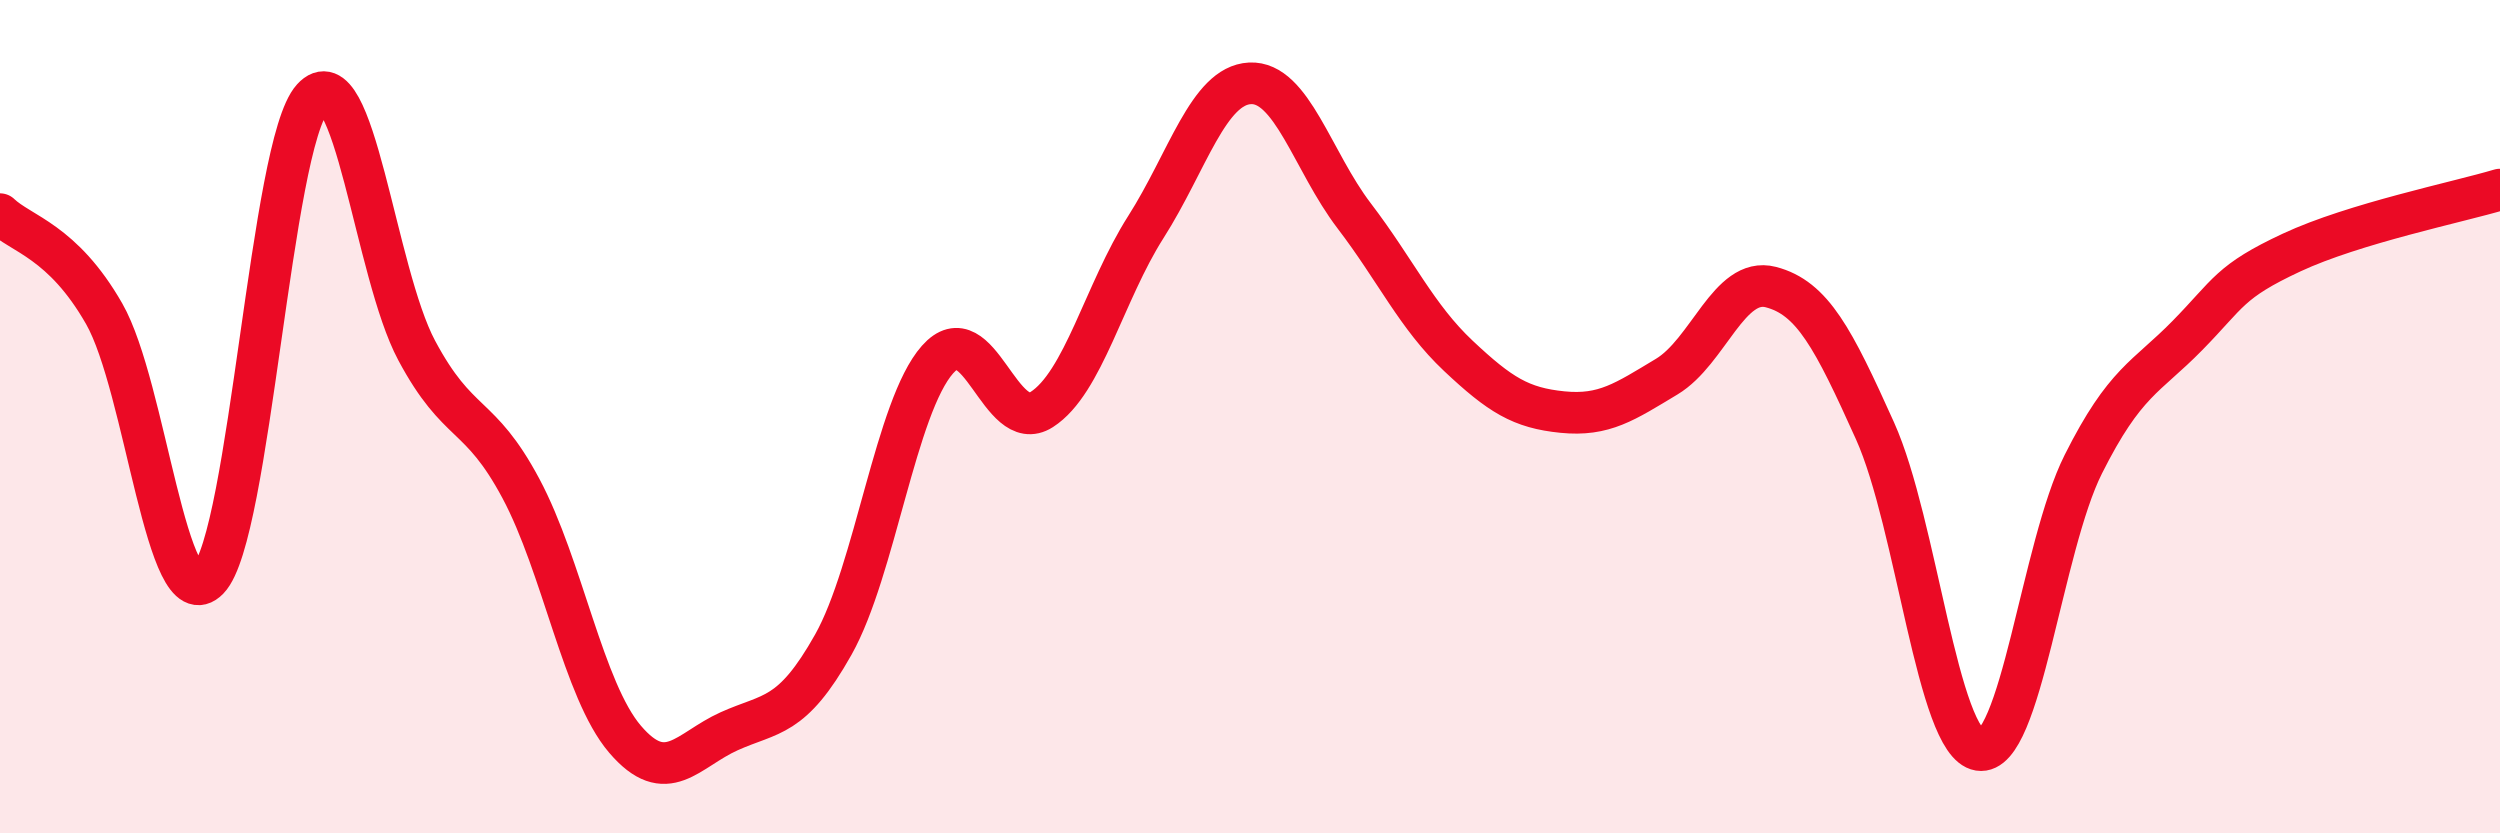
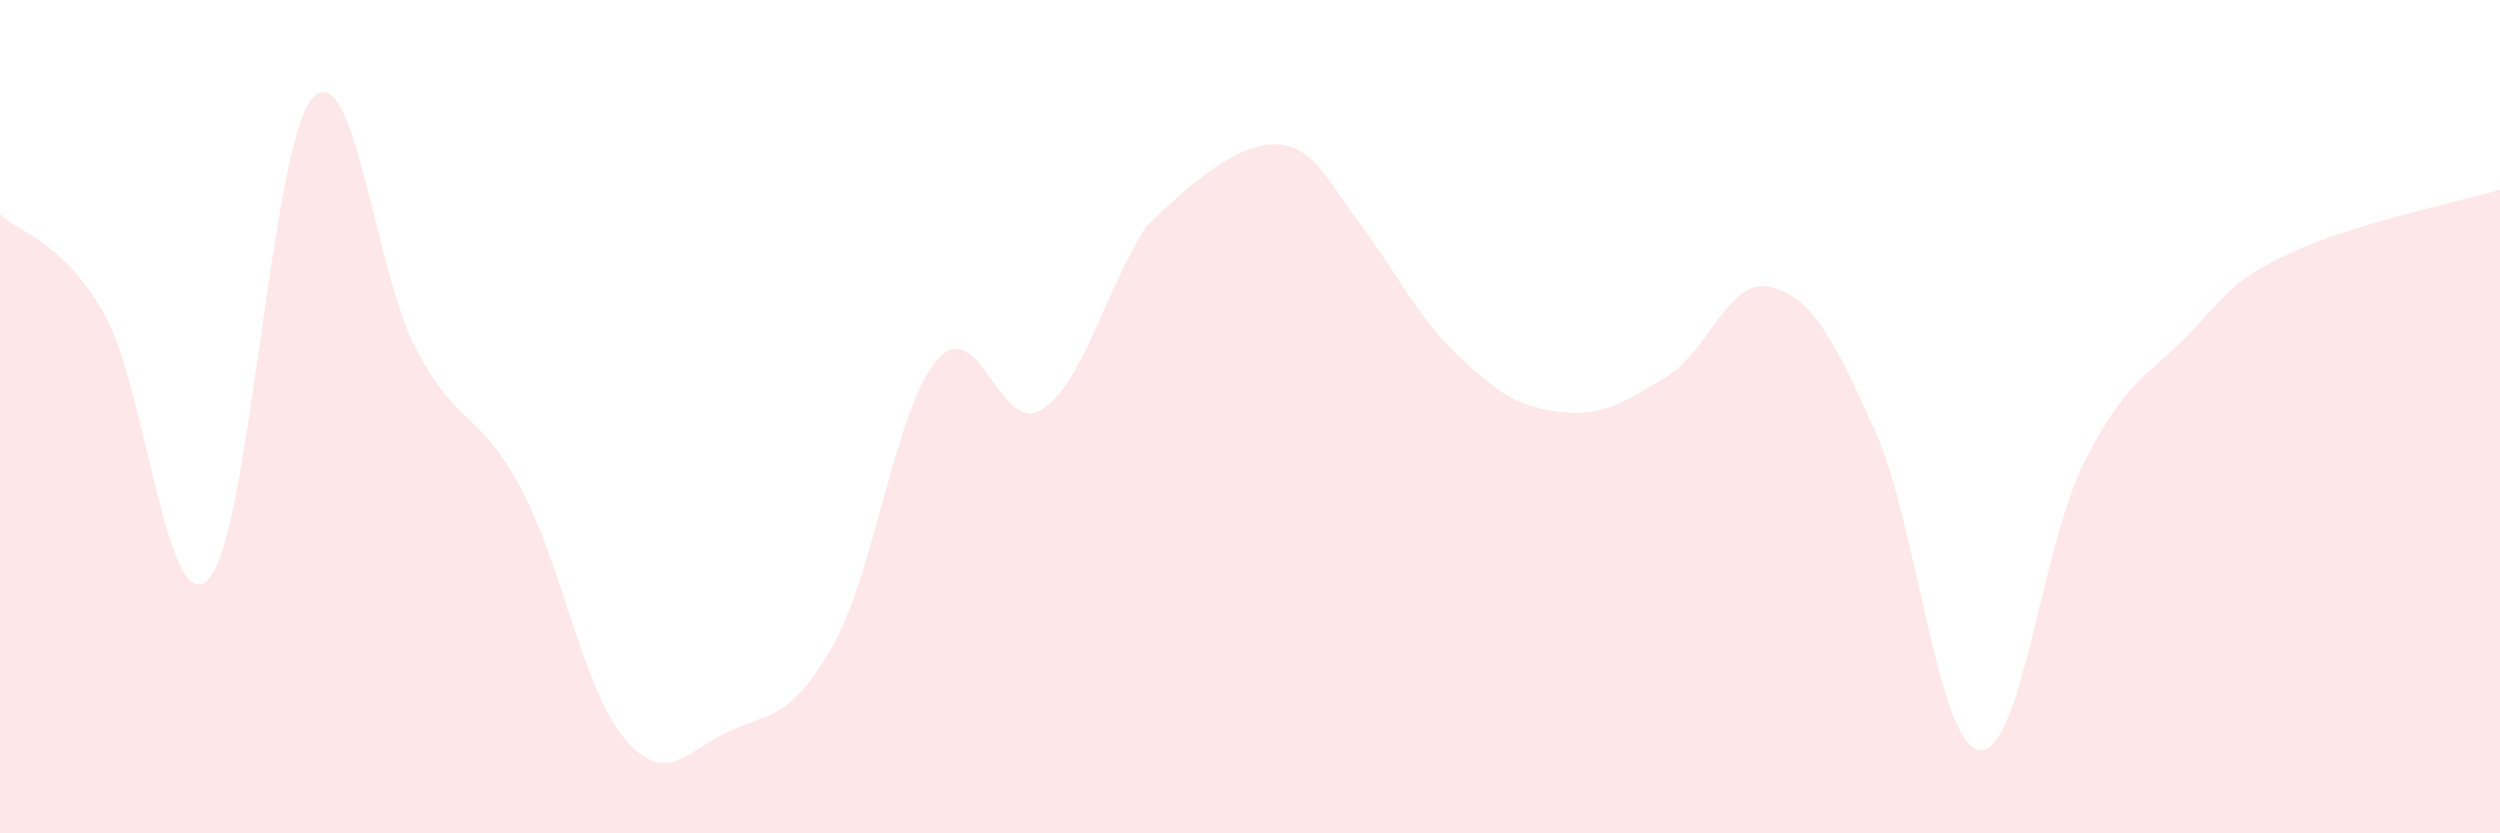
<svg xmlns="http://www.w3.org/2000/svg" width="60" height="20" viewBox="0 0 60 20">
-   <path d="M 0,5.14 C 0.5,5.62 1.5,5.78 2.5,7.53 C 3.5,9.28 4,14.93 5,13.9 C 6,12.87 6.5,3.46 7.5,2.36 C 8.5,1.26 9,6.54 10,8.41 C 11,10.28 11.5,9.85 12.5,11.72 C 13.5,13.59 14,16.57 15,17.74 C 16,18.91 16.5,18 17.5,17.55 C 18.5,17.1 19,17.25 20,15.47 C 21,13.69 21.5,9.76 22.5,8.63 C 23.5,7.5 24,10.47 25,9.83 C 26,9.19 26.5,7.02 27.5,5.45 C 28.5,3.88 29,2.05 30,2 C 31,1.95 31.5,3.87 32.5,5.18 C 33.5,6.49 34,7.6 35,8.54 C 36,9.48 36.5,9.79 37.5,9.89 C 38.5,9.99 39,9.64 40,9.04 C 41,8.44 41.5,6.63 42.5,6.89 C 43.5,7.15 44,8.12 45,10.34 C 46,12.56 46.5,17.84 47.5,18 C 48.5,18.16 49,13.13 50,11.14 C 51,9.15 51.5,9.07 52.5,8.05 C 53.5,7.03 53.5,6.76 55,6.06 C 56.5,5.36 59,4.85 60,4.55L60 20L0 20Z" fill="#EB0A25" opacity="0.1" stroke-linecap="round" stroke-linejoin="round" />
-   <path d="M 0,5.14 C 0.5,5.62 1.5,5.78 2.5,7.53 C 3.5,9.28 4,14.93 5,13.9 C 6,12.87 6.5,3.46 7.5,2.36 C 8.5,1.26 9,6.54 10,8.41 C 11,10.28 11.5,9.85 12.5,11.72 C 13.5,13.59 14,16.57 15,17.74 C 16,18.91 16.5,18 17.5,17.55 C 18.5,17.1 19,17.25 20,15.47 C 21,13.69 21.5,9.76 22.5,8.63 C 23.5,7.5 24,10.47 25,9.83 C 26,9.19 26.5,7.02 27.5,5.45 C 28.5,3.88 29,2.05 30,2 C 31,1.95 31.5,3.87 32.5,5.18 C 33.5,6.49 34,7.6 35,8.54 C 36,9.48 36.5,9.79 37.5,9.89 C 38.5,9.99 39,9.64 40,9.04 C 41,8.44 41.5,6.63 42.5,6.89 C 43.5,7.15 44,8.12 45,10.34 C 46,12.56 46.5,17.84 47.5,18 C 48.5,18.16 49,13.13 50,11.14 C 51,9.15 51.5,9.07 52.5,8.05 C 53.5,7.03 53.5,6.76 55,6.06 C 56.5,5.36 59,4.85 60,4.55" stroke="#EB0A25" stroke-width="1" fill="none" stroke-linecap="round" stroke-linejoin="round" />
+   <path d="M 0,5.14 C 0.5,5.62 1.5,5.78 2.5,7.53 C 3.5,9.28 4,14.93 5,13.9 C 6,12.87 6.5,3.46 7.5,2.36 C 8.5,1.26 9,6.54 10,8.41 C 11,10.28 11.5,9.85 12.5,11.72 C 13.5,13.59 14,16.57 15,17.74 C 16,18.91 16.5,18 17.5,17.55 C 18.5,17.1 19,17.25 20,15.47 C 21,13.69 21.5,9.76 22.5,8.63 C 23.5,7.5 24,10.47 25,9.83 C 26,9.19 26.5,7.02 27.5,5.45 C 31,1.95 31.5,3.87 32.5,5.18 C 33.5,6.49 34,7.6 35,8.54 C 36,9.48 36.5,9.79 37.5,9.89 C 38.5,9.99 39,9.64 40,9.04 C 41,8.44 41.5,6.63 42.5,6.89 C 43.5,7.15 44,8.12 45,10.34 C 46,12.56 46.5,17.84 47.5,18 C 48.5,18.16 49,13.13 50,11.14 C 51,9.15 51.5,9.07 52.5,8.05 C 53.5,7.03 53.5,6.76 55,6.06 C 56.5,5.36 59,4.85 60,4.55L60 20L0 20Z" fill="#EB0A25" opacity="0.1" stroke-linecap="round" stroke-linejoin="round" />
</svg>